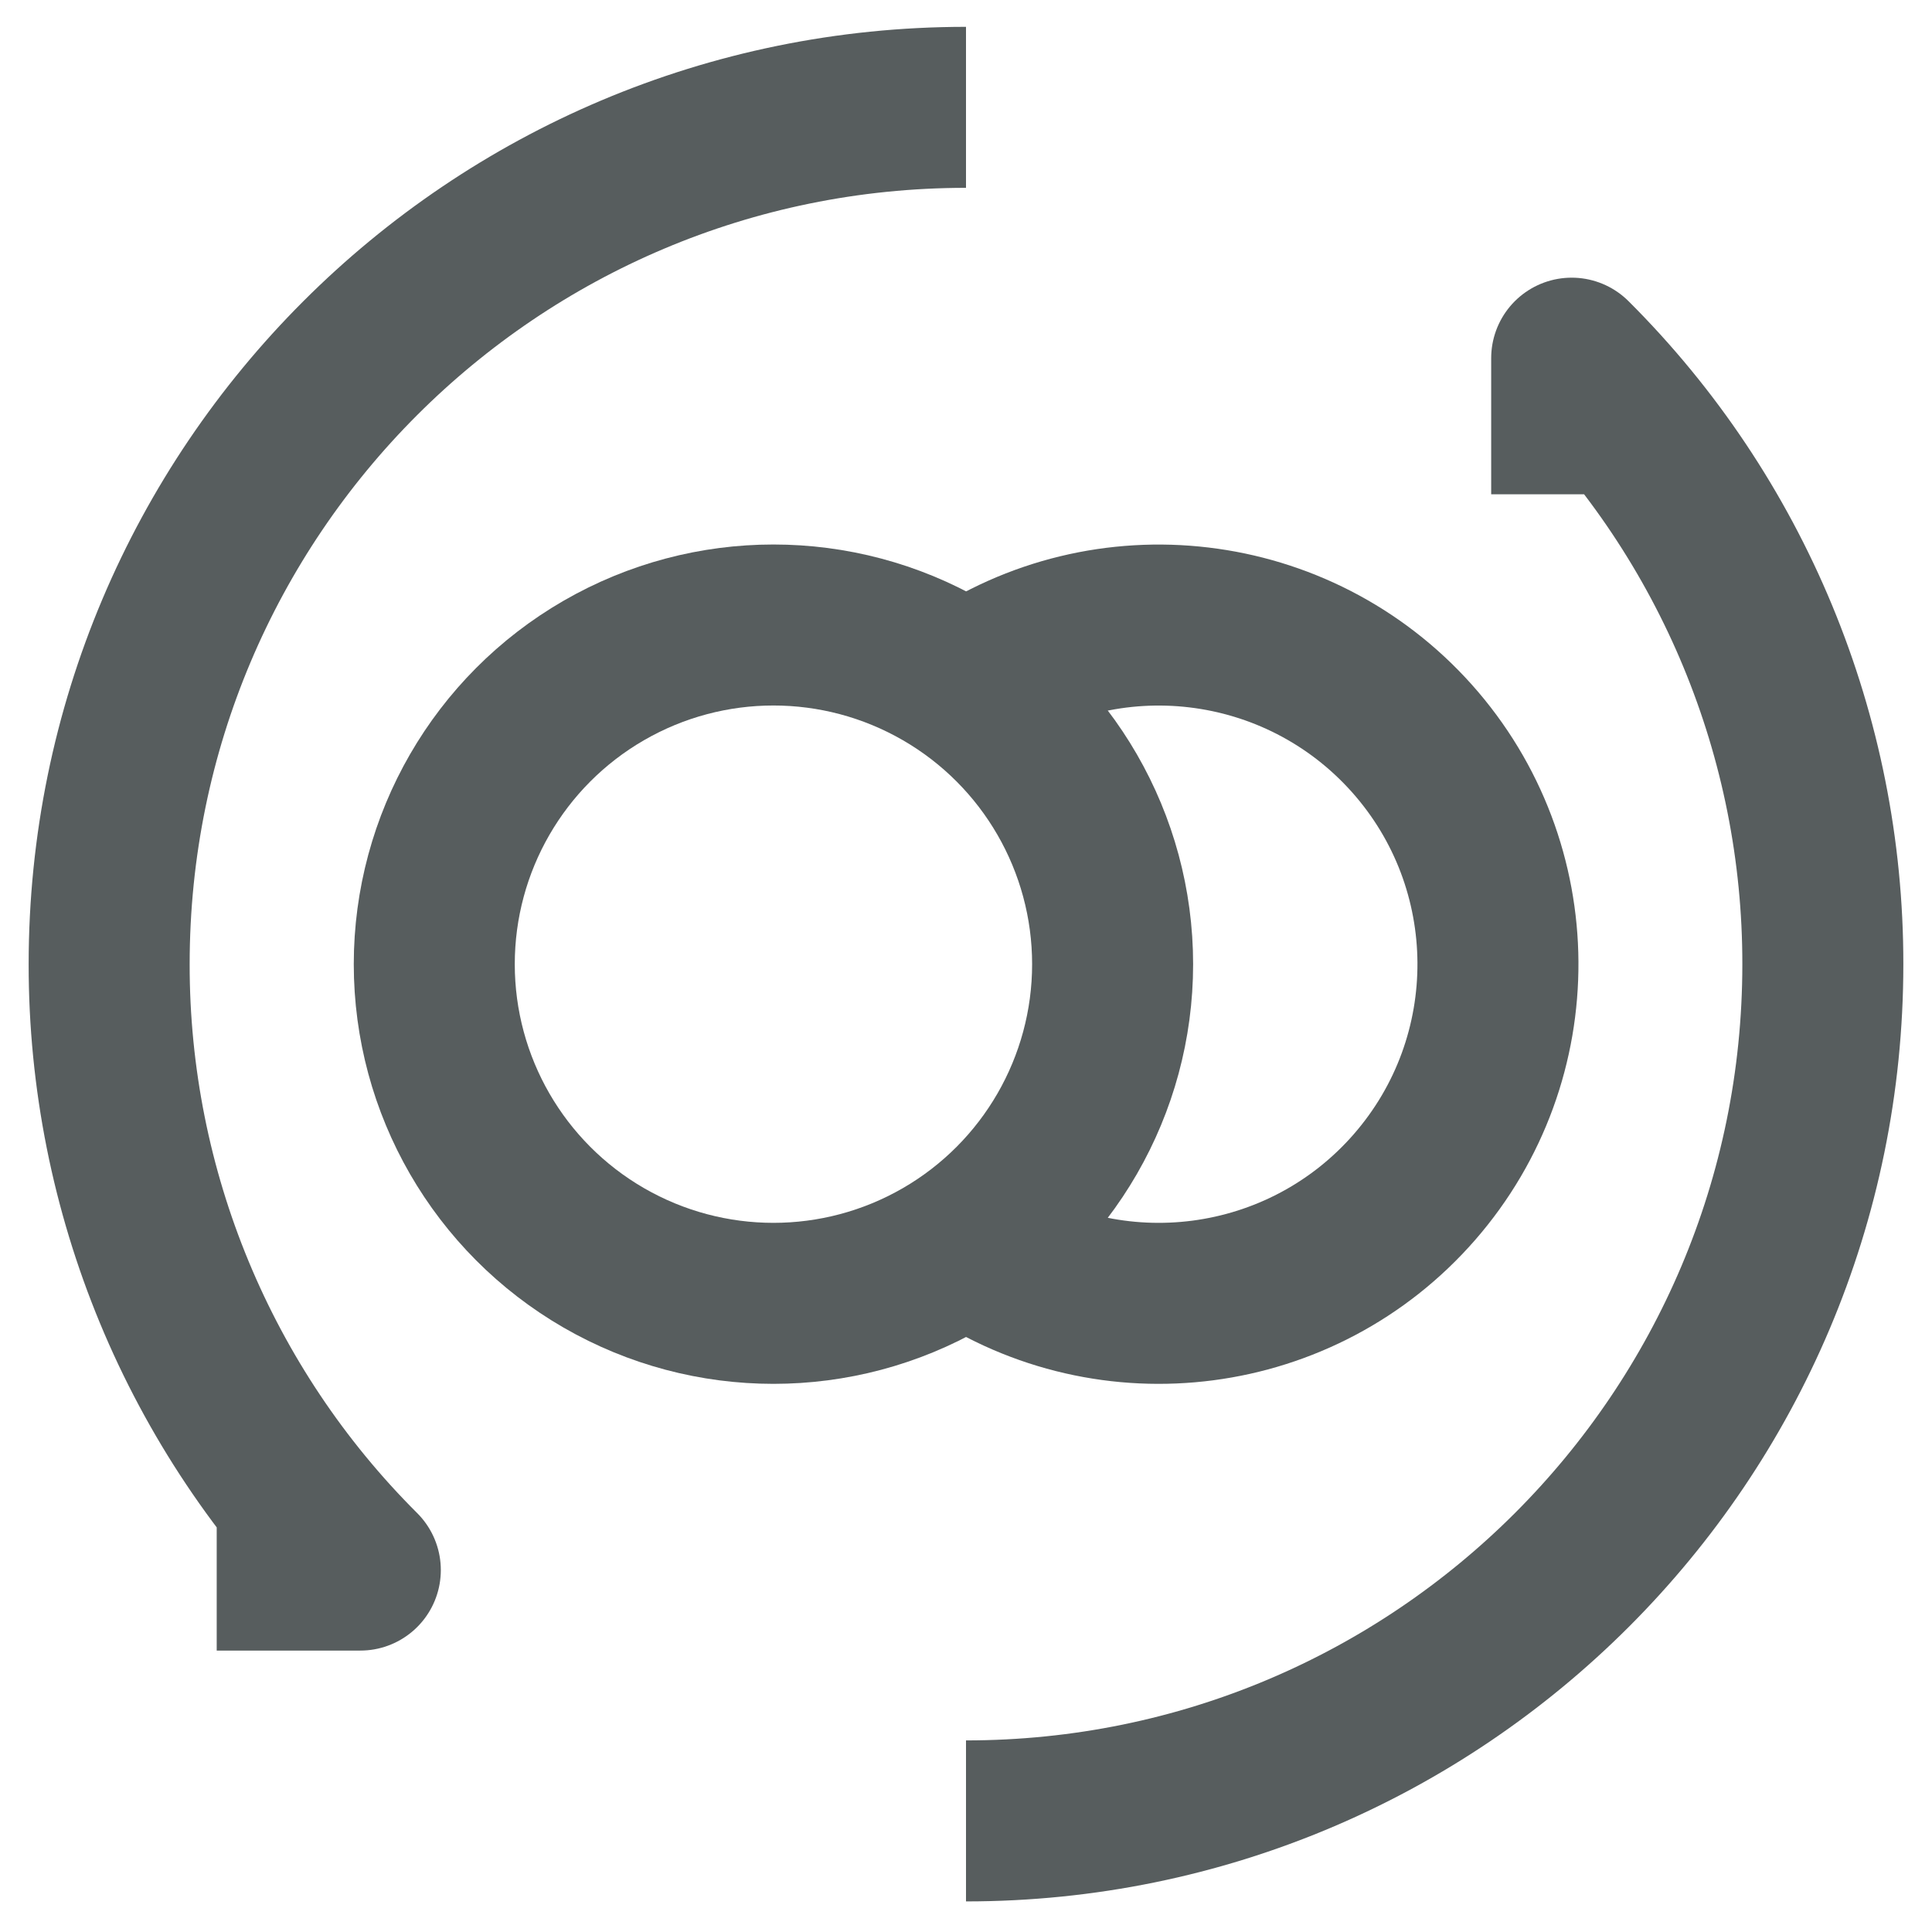
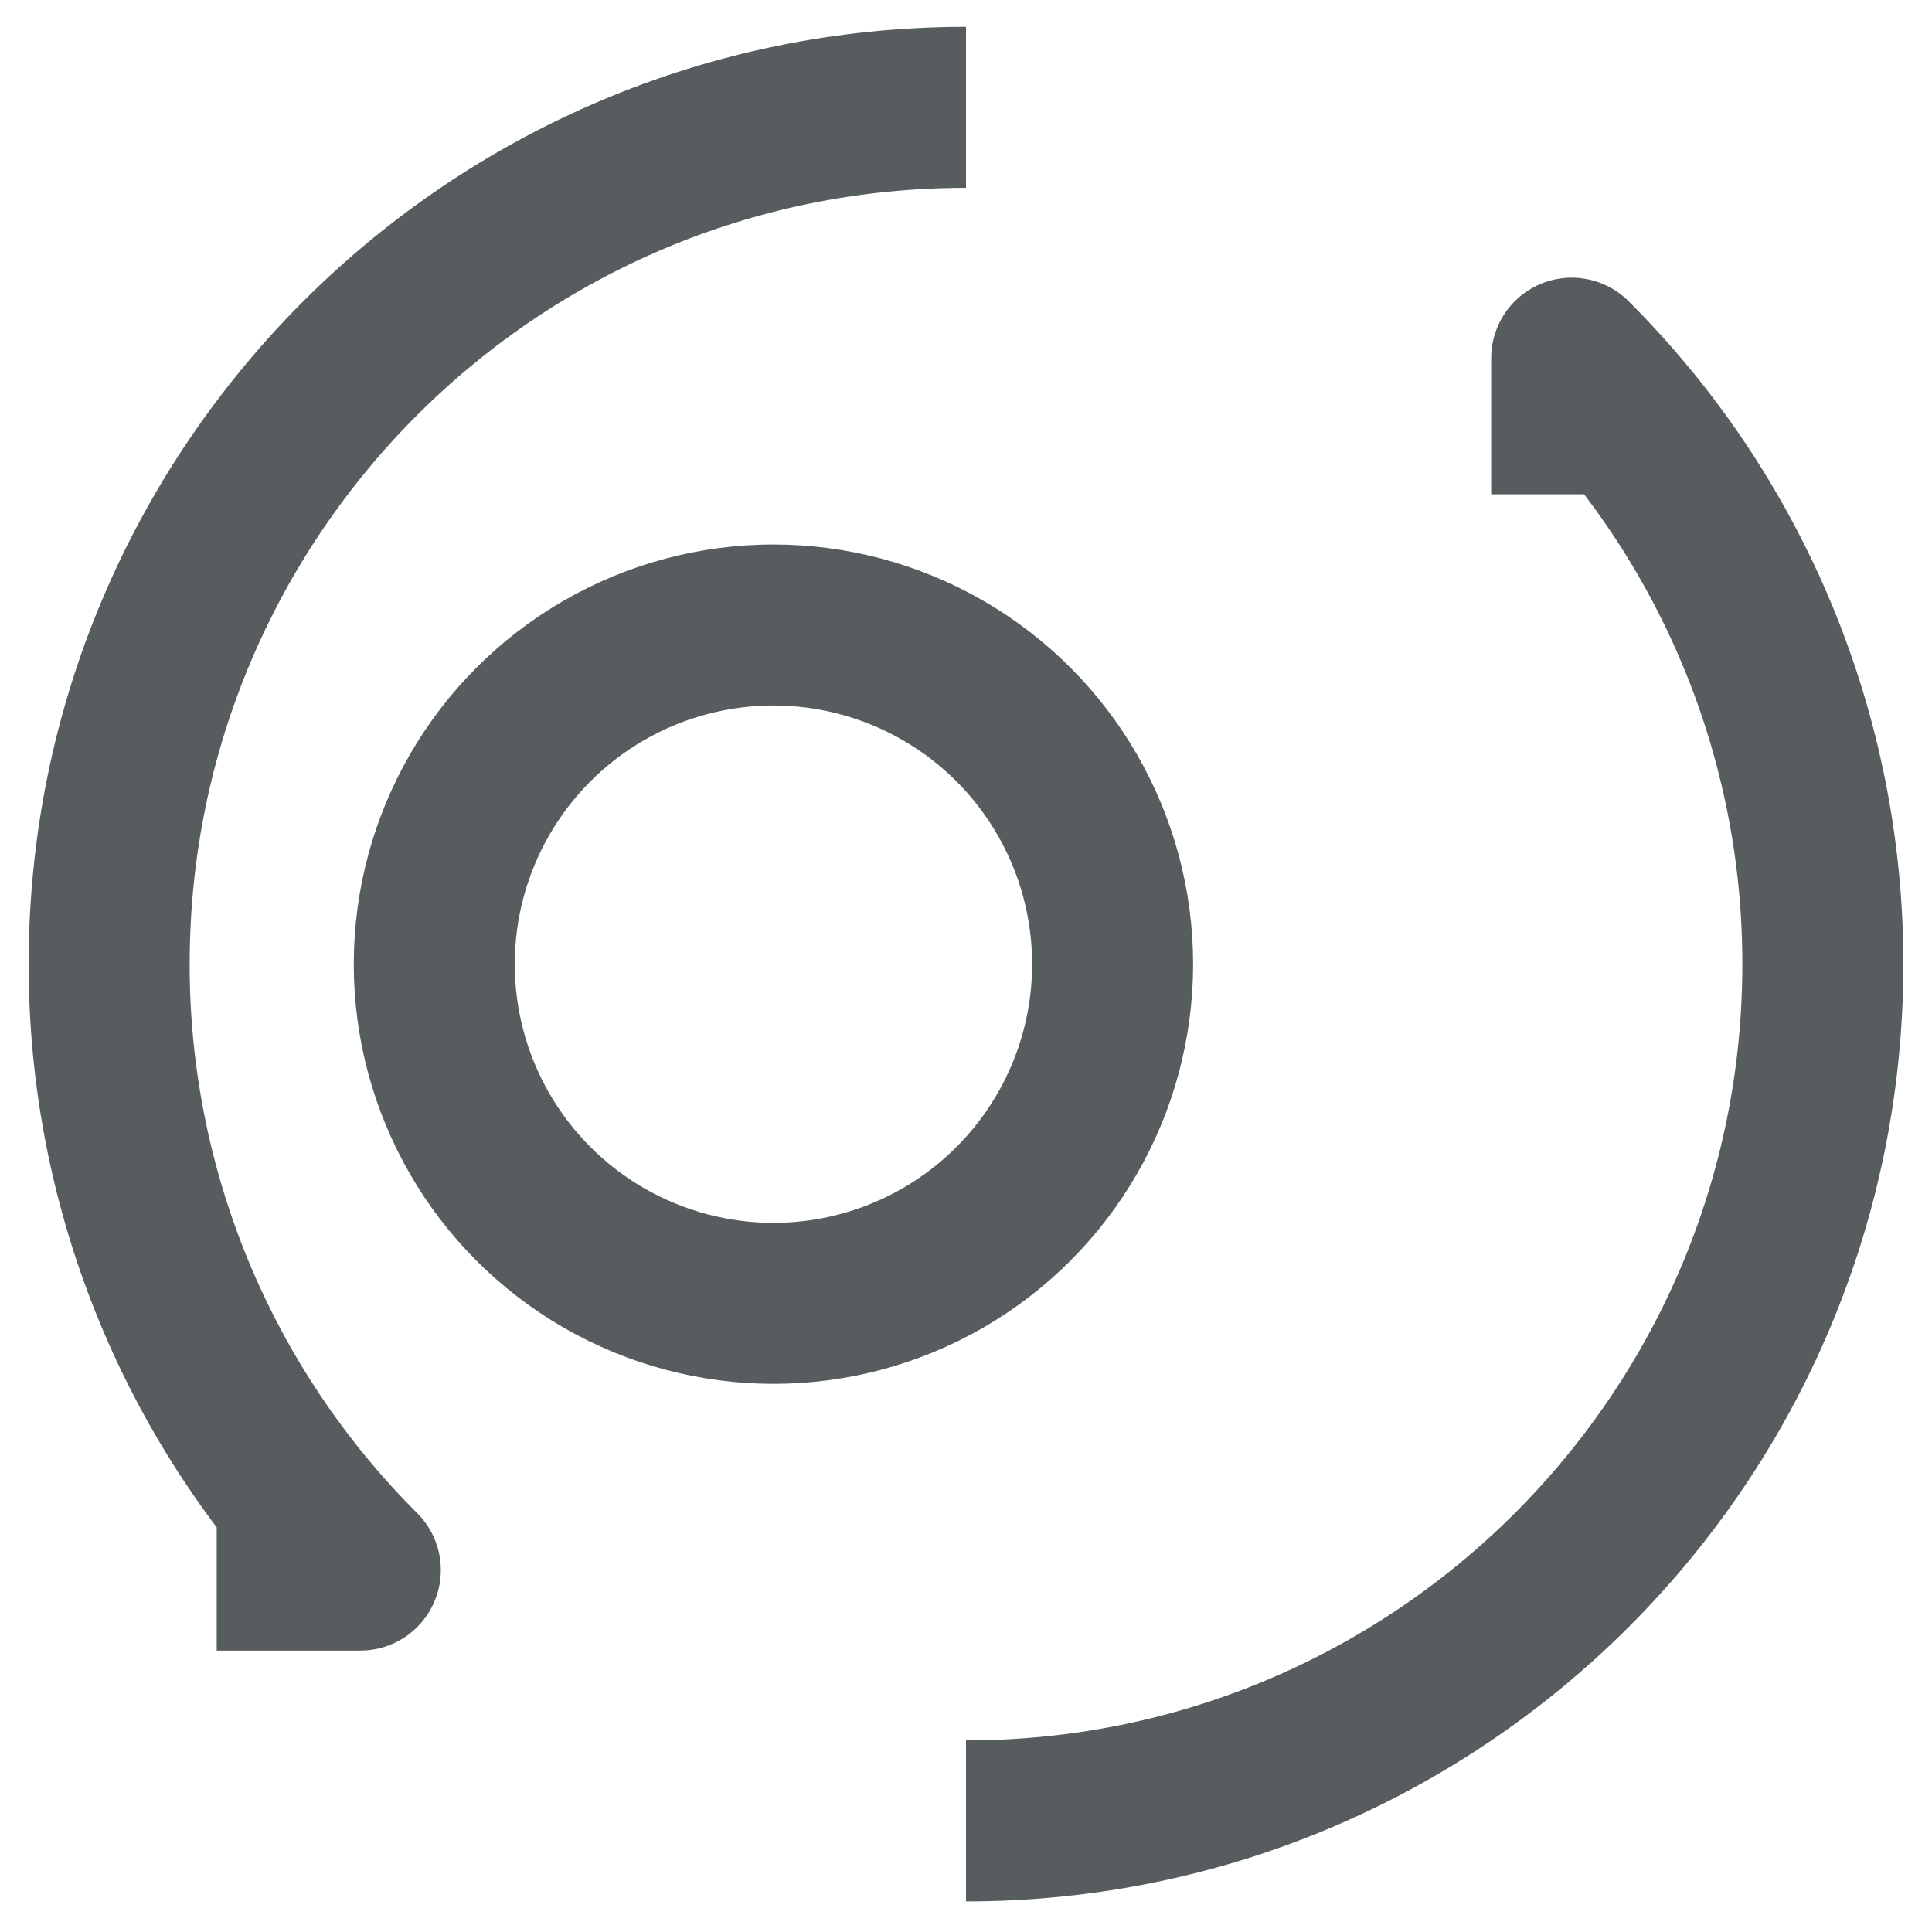
<svg xmlns="http://www.w3.org/2000/svg" width="18px" height="18px" viewBox="0 0 18 18" version="1.1">
  <title>Ico</title>
  <desc>Created with Sketch.</desc>
  <defs />
  <g id="02_StronyGlowne_Podstrony" stroke="none" stroke-width="1" fill="none" fill-rule="evenodd" stroke-linejoin="round">
    <g id="StronaGlowna_KI" transform="translate(-336, -731)" stroke="#575D5E" stroke-width="1.5">
      <g id="Linki" transform="translate(85, 716)">
        <g id="2" transform="translate(222, 0)">
          <g id="Ico" transform="translate(30, 16)">
            <circle id="Oval" cx="6.206" cy="7.983" r="3.16" />
-             <path d="M8,5.384 C9.311,4.478 11.091,4.69 12.153,5.878 C13.214,7.066 13.225,8.859 12.178,10.06 C11.131,11.261 9.353,11.494 8.031,10.604" id="Shape" />
            <path d="M8,0 C3.591,0 0.017,3.574 0.017,7.983 C0.015,10.101 0.857,12.133 2.357,13.628 L1.019,13.628" id="Shape" />
            <path d="M8,15.965 C12.409,15.965 15.983,12.391 15.983,7.983 C15.985,5.864 15.143,3.832 13.643,2.337 L13.643,3.605" id="Shape" />
          </g>
        </g>
      </g>
    </g>
  </g>
</svg>